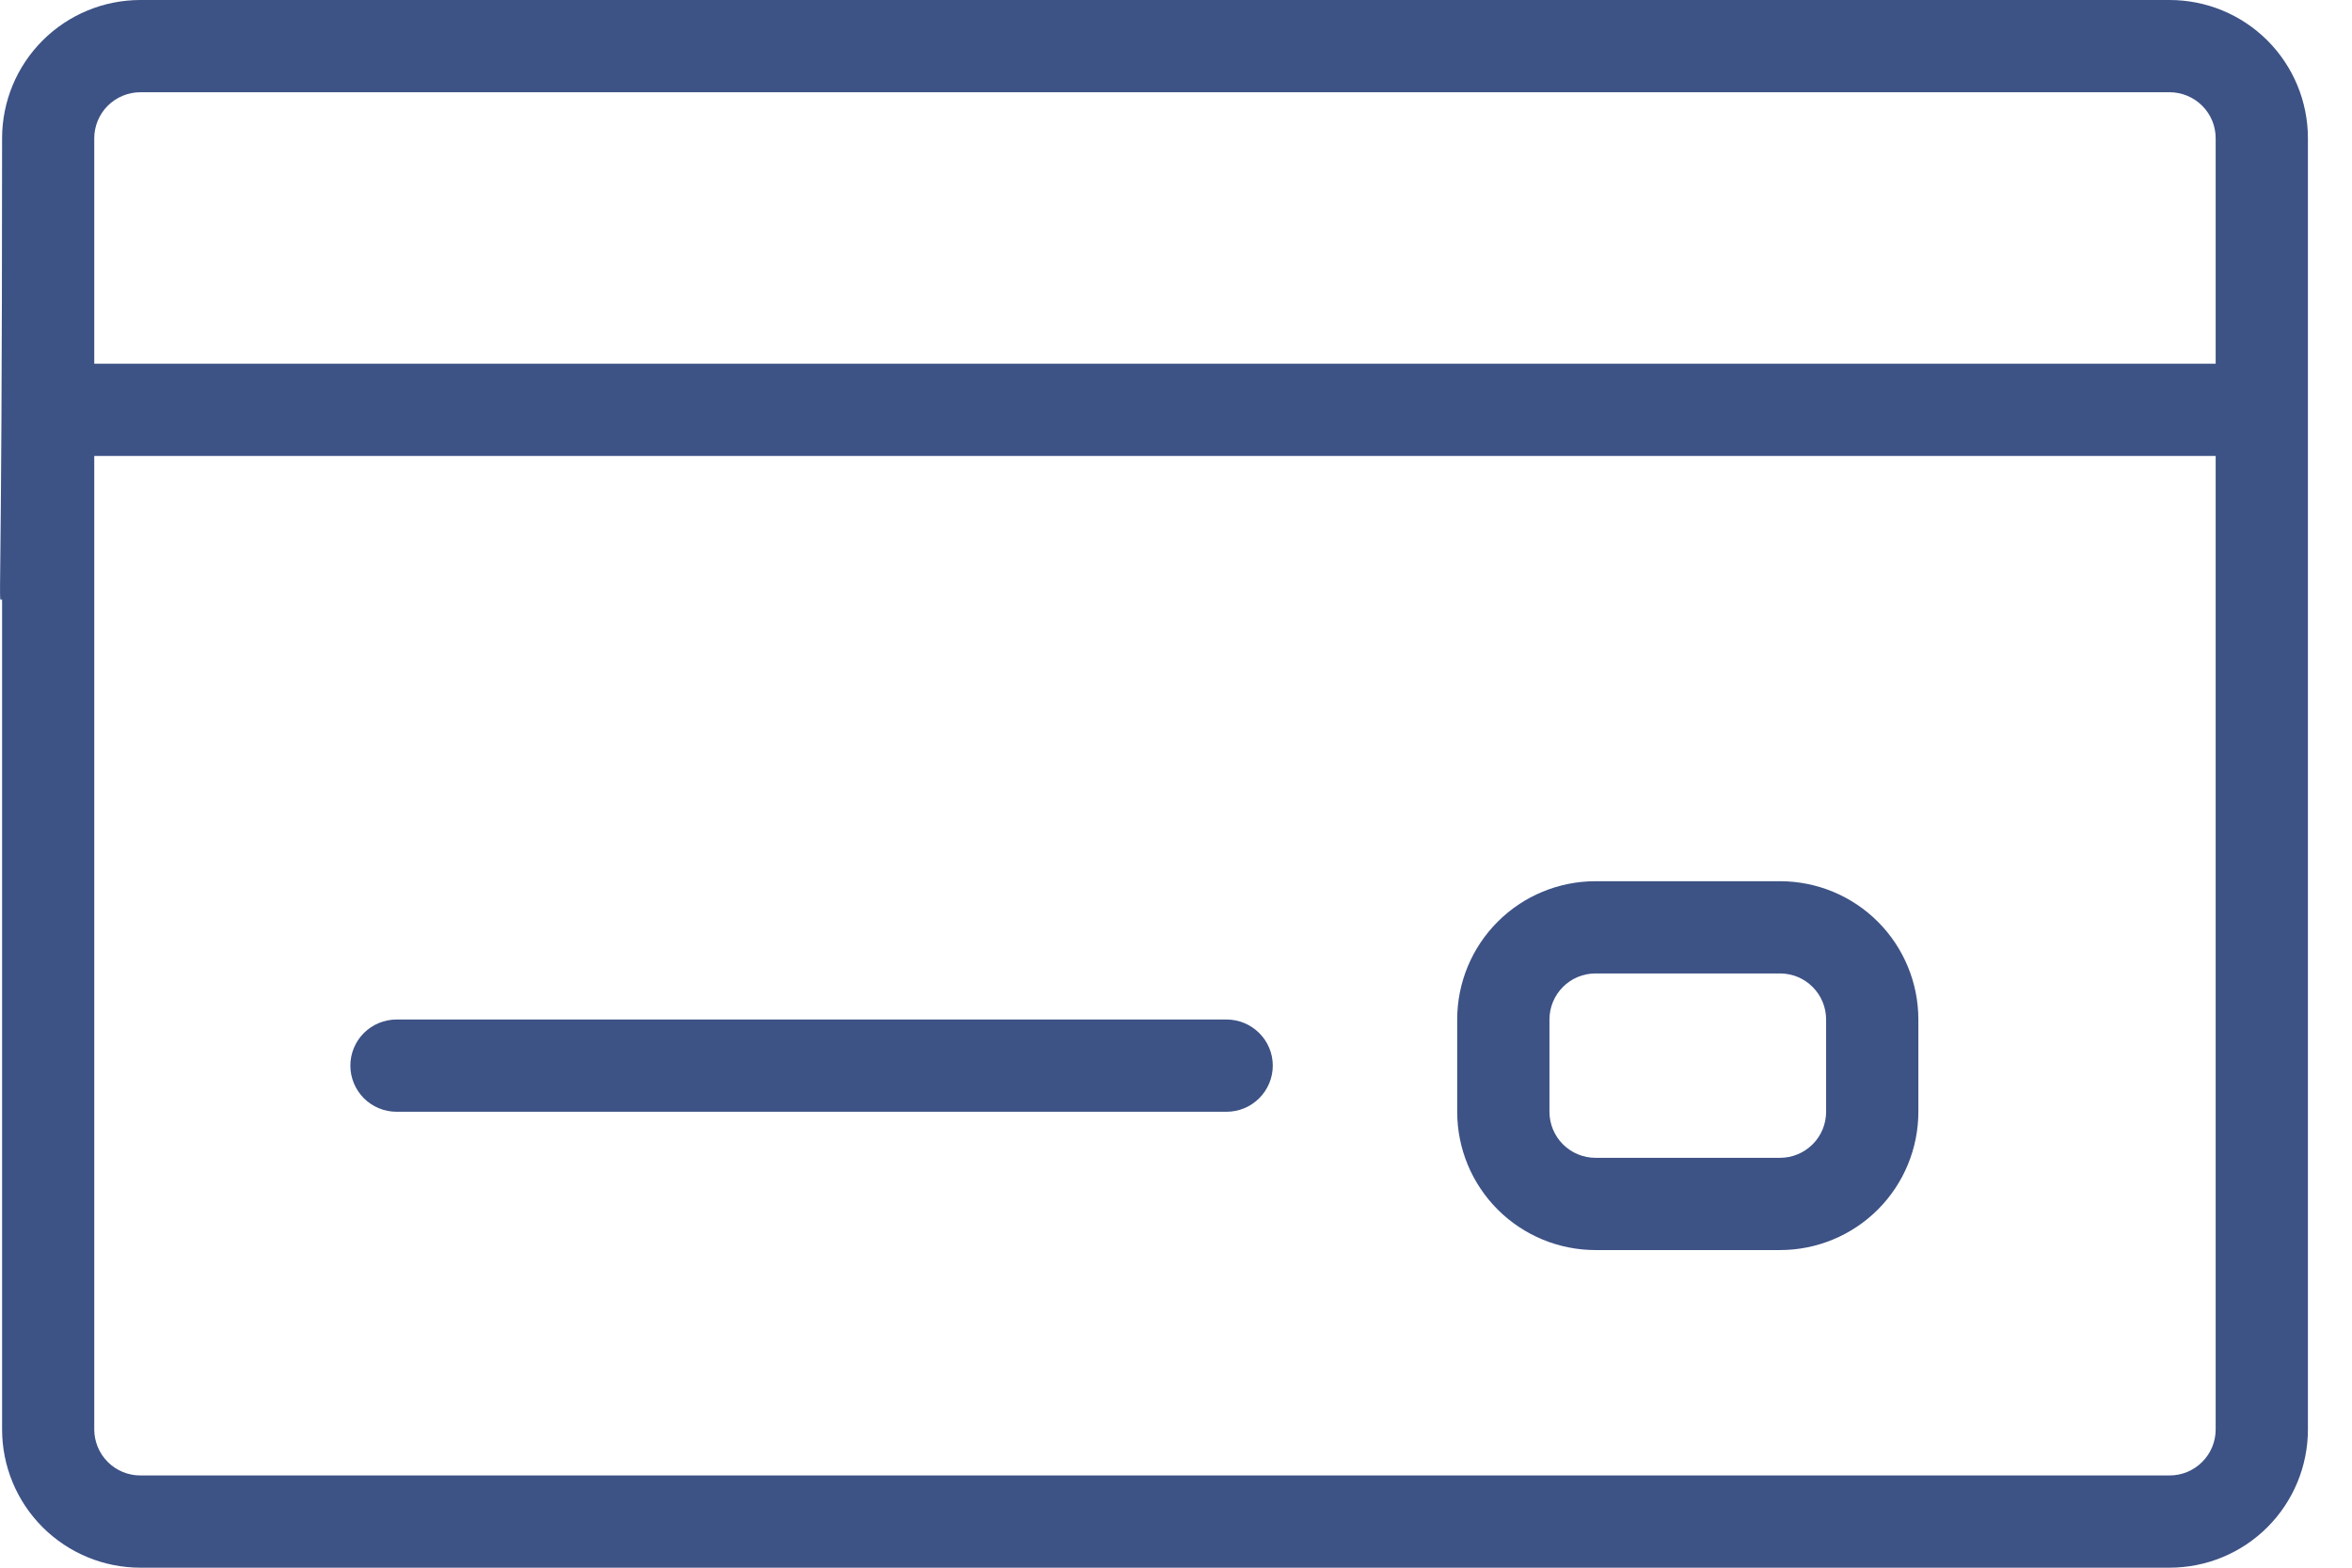
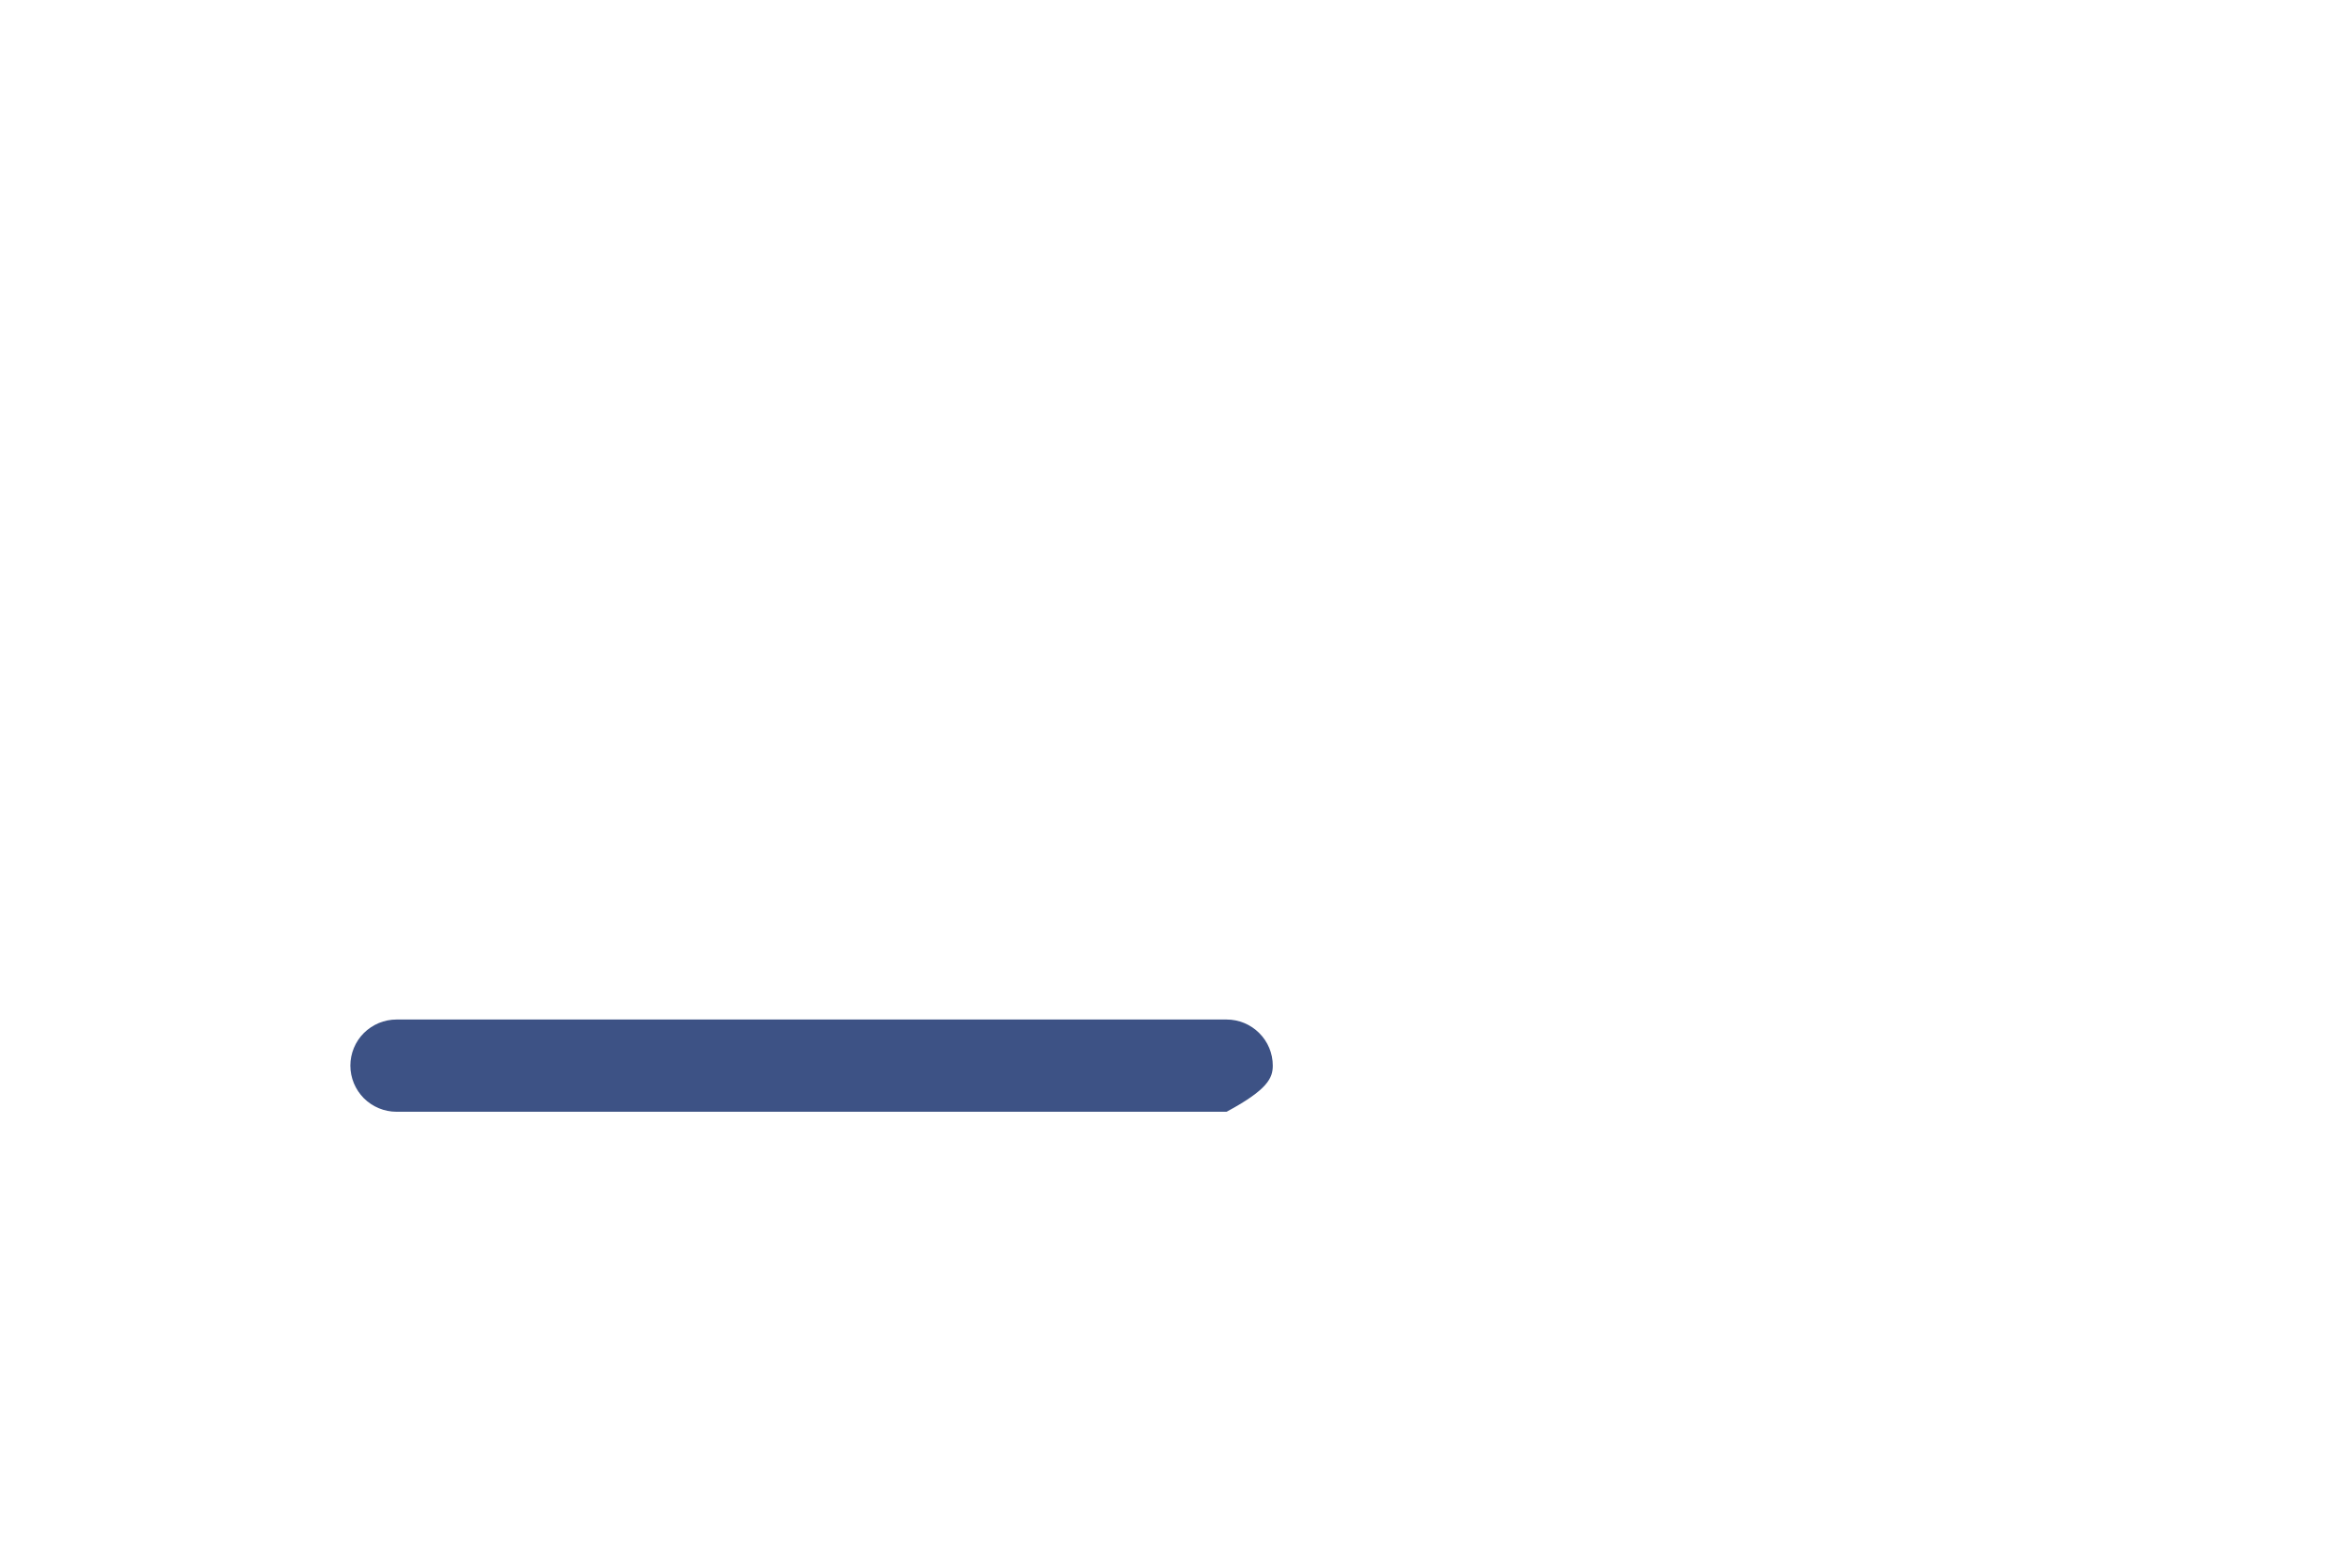
<svg xmlns="http://www.w3.org/2000/svg" width="27" height="18" viewBox="0 0 27 18" fill="none">
-   <path d="M24.906 0H1.612C1.191 0 0.787 0.167 0.489 0.465C0.191 0.763 0.024 1.167 0.024 1.588C0.024 7.287 -0.029 6.882 0.024 6.882V16.412C0.024 16.833 0.191 17.237 0.489 17.535C0.787 17.833 1.191 18 1.612 18H24.906C25.327 18 25.731 17.833 26.029 17.535C26.327 17.237 26.494 16.833 26.494 16.412V1.588C26.494 1.167 26.327 0.763 26.029 0.465C25.731 0.167 25.327 0 24.906 0ZM1.612 1.059H24.906C25.046 1.059 25.181 1.115 25.28 1.214C25.38 1.313 25.435 1.448 25.435 1.588V4.176H1.082V1.588C1.082 1.448 1.138 1.313 1.237 1.214C1.337 1.115 1.471 1.059 1.612 1.059ZM25.435 7.412H1.082V5.235H25.435V7.412ZM24.906 16.941H1.612C1.471 16.941 1.337 16.886 1.237 16.786C1.138 16.687 1.082 16.552 1.082 16.412V7.412H25.435V16.412C25.435 16.552 25.38 16.687 25.28 16.786C25.181 16.886 25.046 16.941 24.906 16.941Z" fill="#3d5285" />
-   <path d="M14.081 11.706H4.552C4.411 11.706 4.277 11.762 4.177 11.861C4.078 11.96 4.022 12.095 4.022 12.235C4.022 12.376 4.078 12.51 4.177 12.61C4.277 12.709 4.411 12.765 4.552 12.765H14.081C14.222 12.765 14.356 12.709 14.455 12.61C14.555 12.51 14.611 12.376 14.611 12.235C14.611 12.095 14.555 11.96 14.455 11.861C14.356 11.762 14.222 11.706 14.081 11.706Z" fill="#3d5285" />
-   <path d="M20.434 10.118H18.316C17.895 10.118 17.491 10.285 17.193 10.583C16.895 10.881 16.728 11.285 16.728 11.706V12.765C16.728 13.186 16.895 13.59 17.193 13.888C17.491 14.186 17.895 14.353 18.316 14.353H20.434C20.855 14.353 21.259 14.186 21.557 13.888C21.855 13.59 22.022 13.186 22.022 12.765V11.706C22.022 11.285 21.855 10.881 21.557 10.583C21.259 10.285 20.855 10.118 20.434 10.118ZM20.963 12.765C20.963 12.905 20.908 13.04 20.808 13.139C20.709 13.238 20.574 13.294 20.434 13.294H18.316C18.176 13.294 18.041 13.238 17.942 13.139C17.843 13.04 17.787 12.905 17.787 12.765V11.706C17.787 11.566 17.843 11.431 17.942 11.332C18.041 11.232 18.176 11.177 18.316 11.177H20.434C20.574 11.177 20.709 11.232 20.808 11.332C20.908 11.431 20.963 11.566 20.963 11.706V12.765Z" fill="#3d5285" />
+   <path d="M14.081 11.706H4.552C4.411 11.706 4.277 11.762 4.177 11.861C4.078 11.96 4.022 12.095 4.022 12.235C4.022 12.376 4.078 12.51 4.177 12.61C4.277 12.709 4.411 12.765 4.552 12.765H14.081C14.555 12.51 14.611 12.376 14.611 12.235C14.611 12.095 14.555 11.96 14.455 11.861C14.356 11.762 14.222 11.706 14.081 11.706Z" fill="#3d5285" />
</svg>